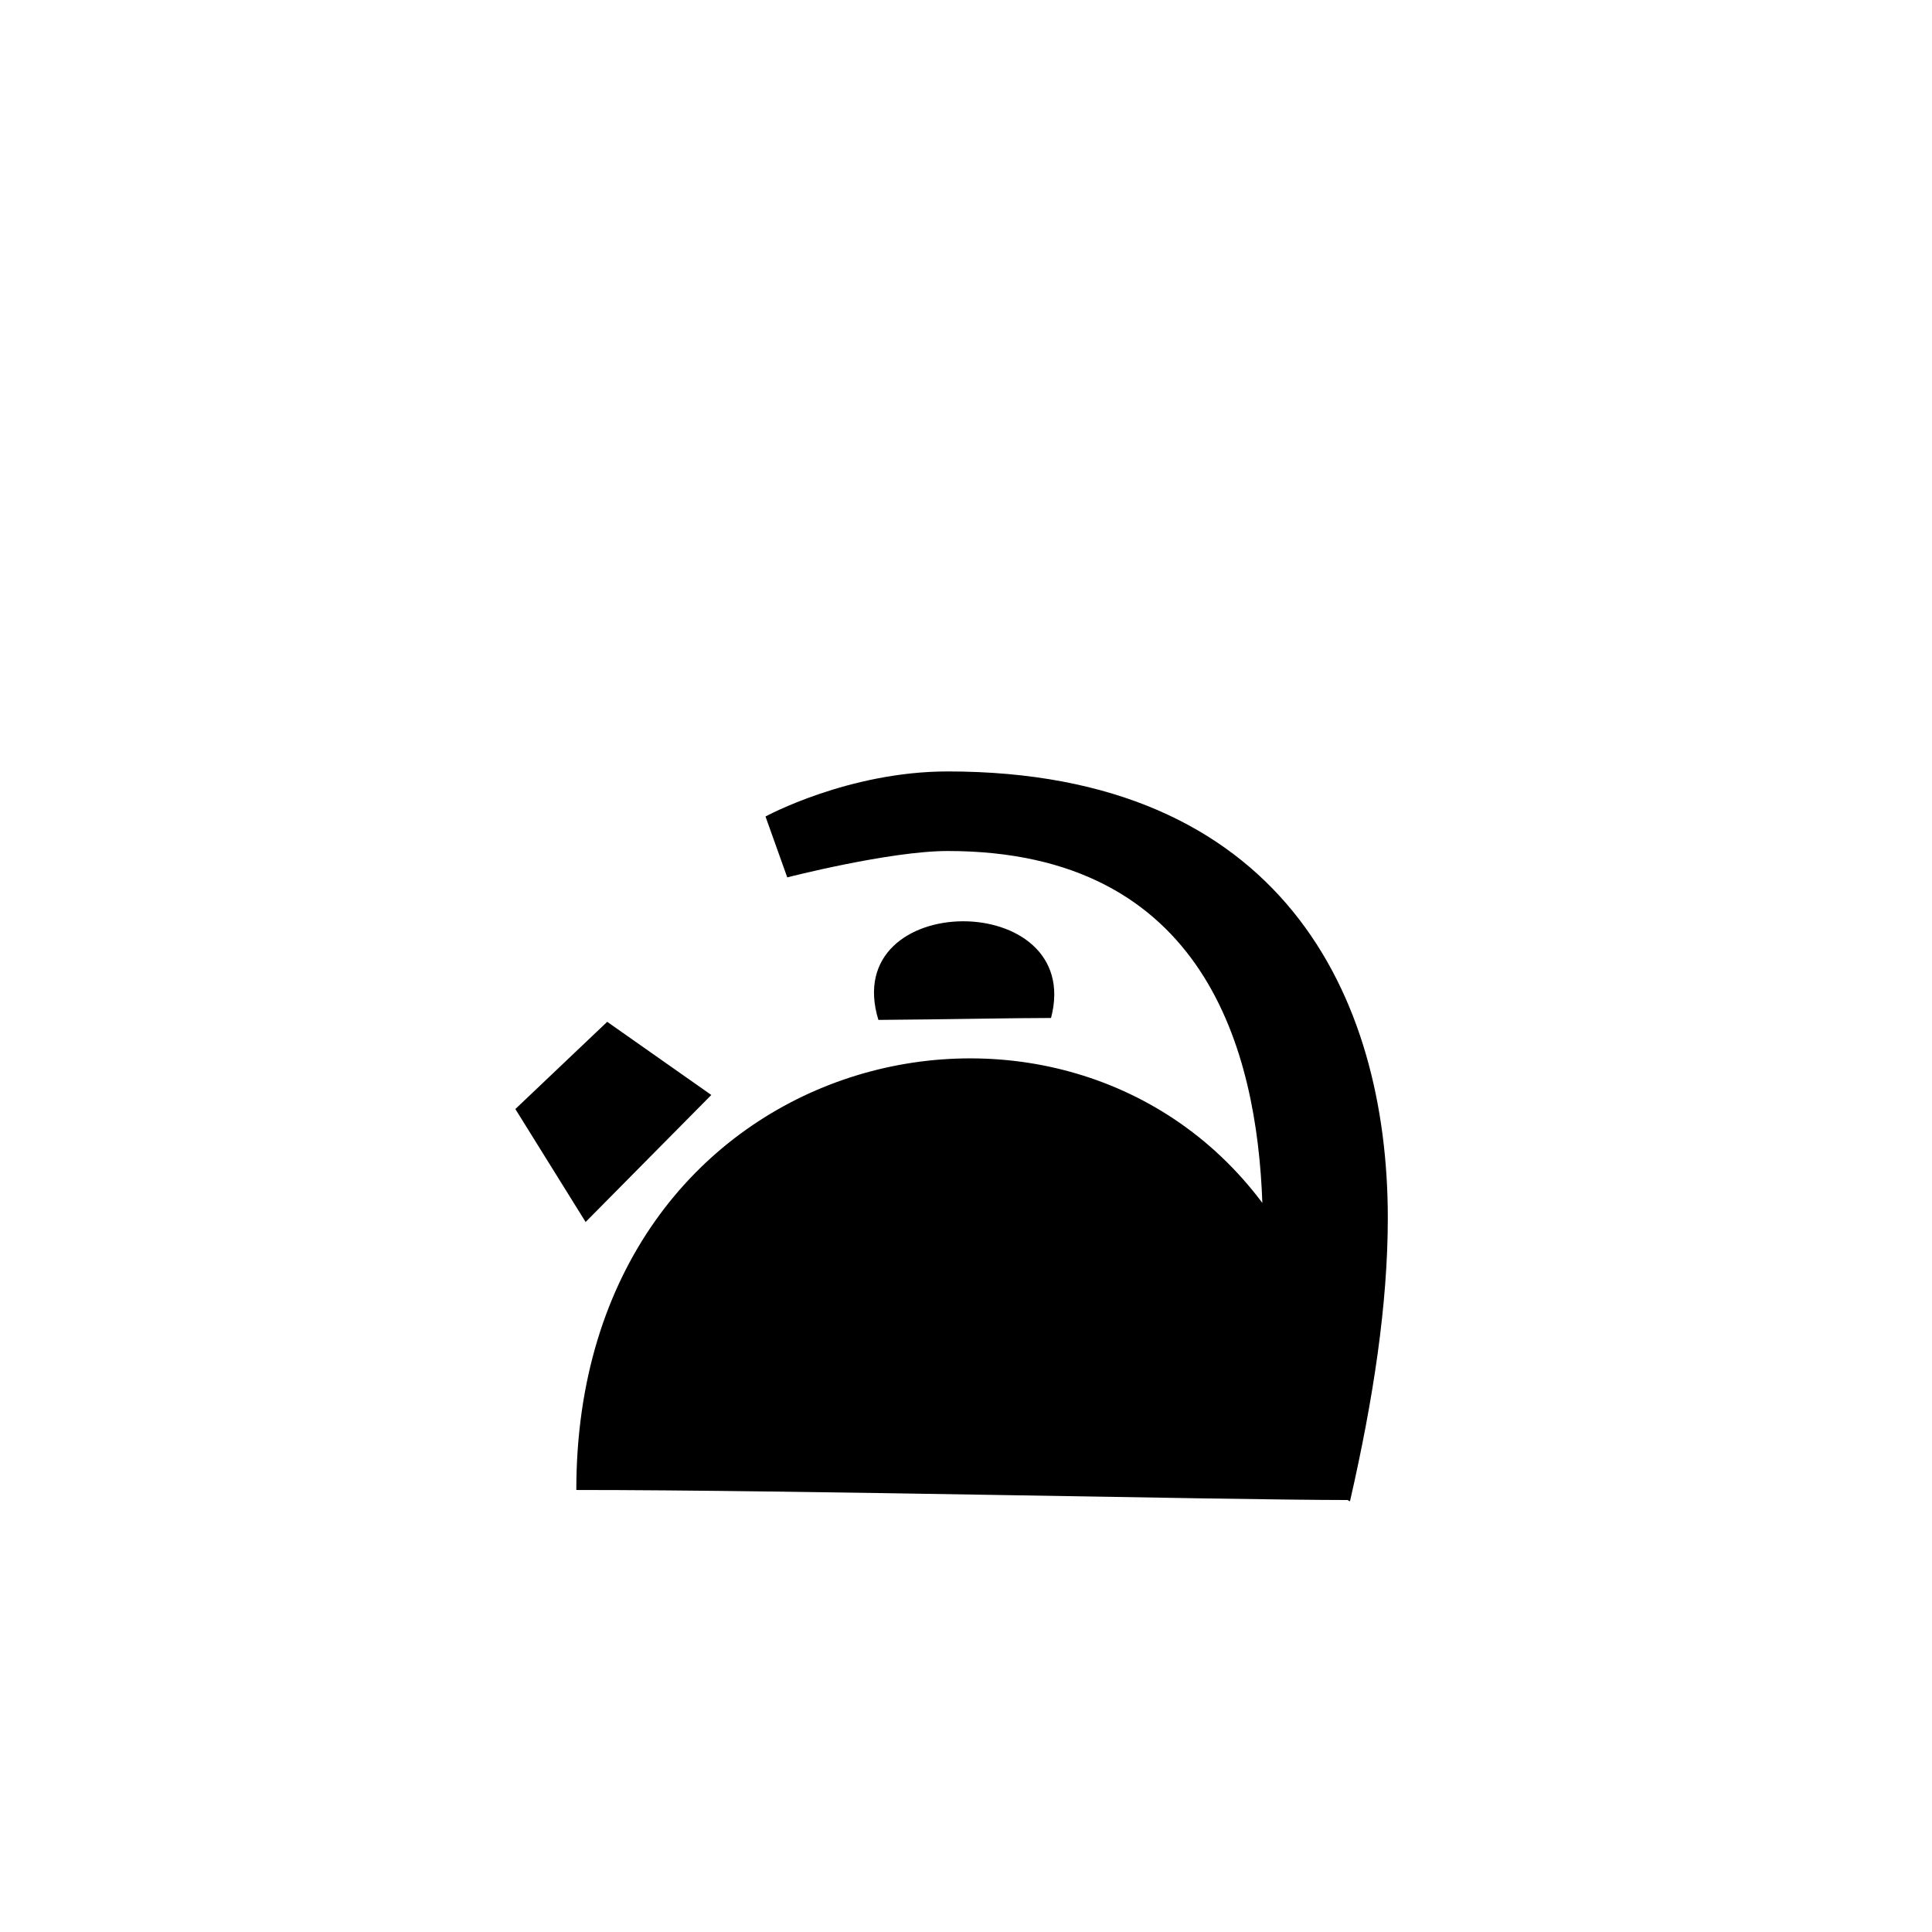
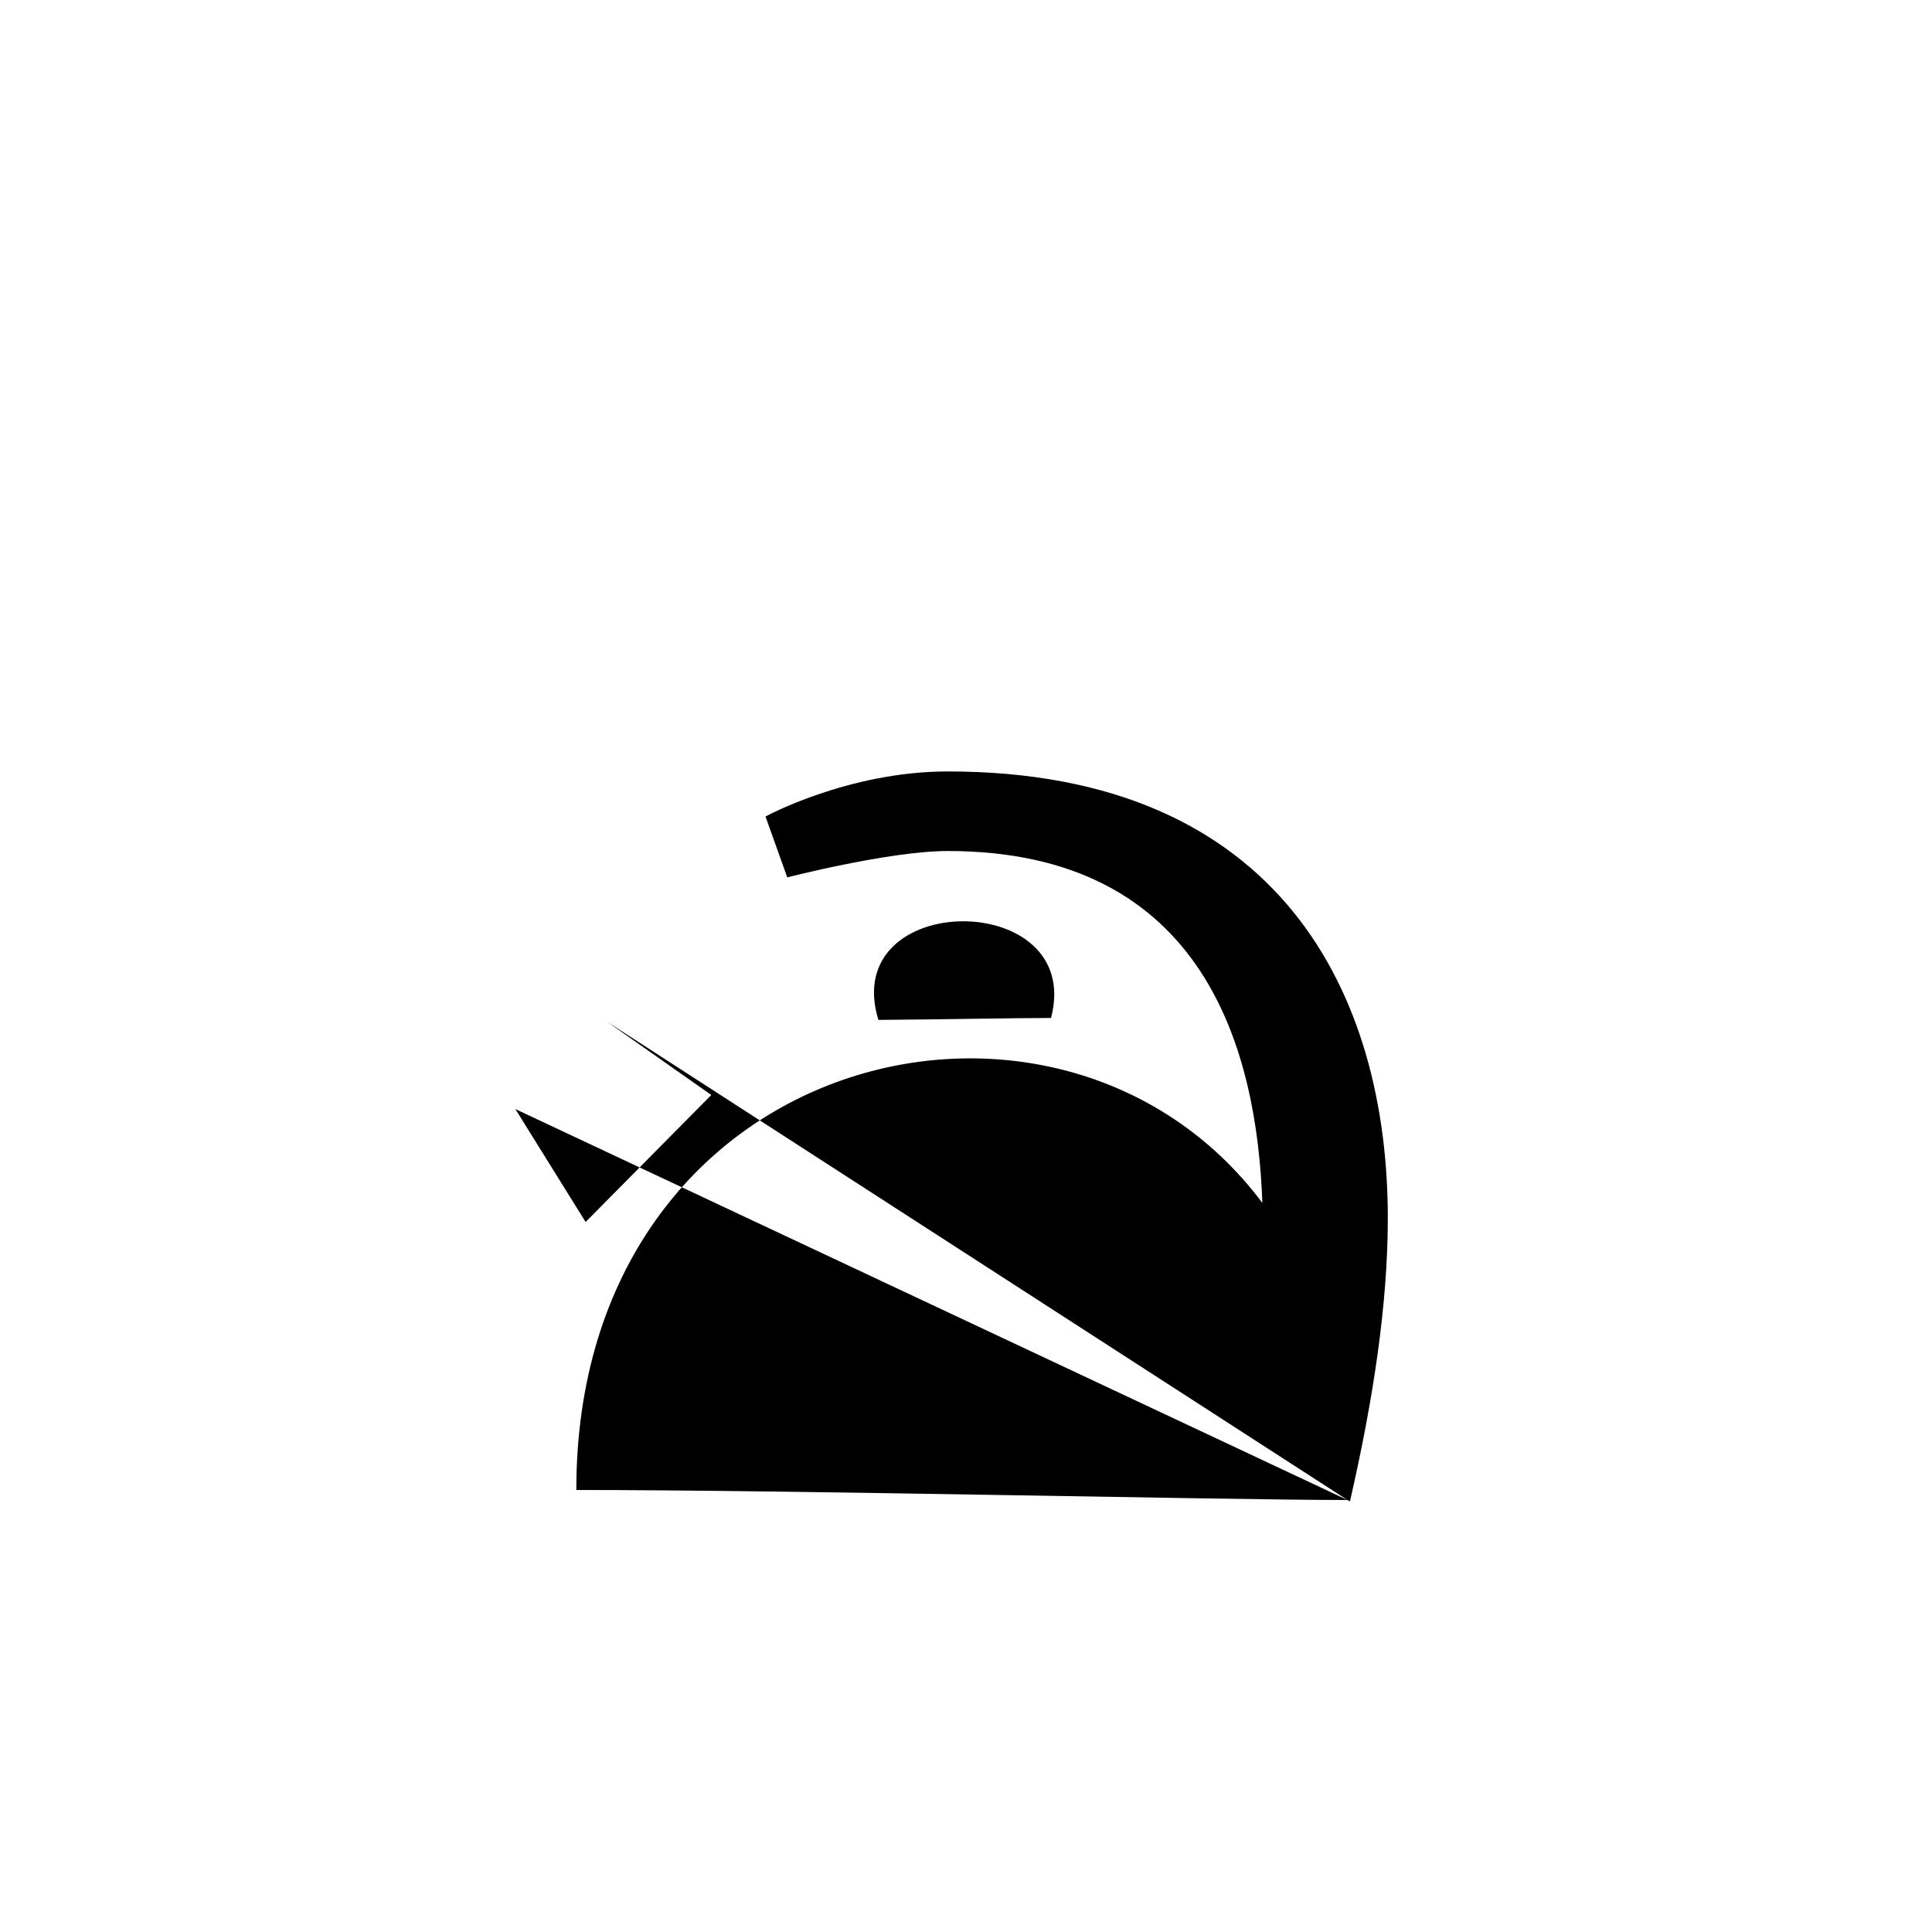
<svg xmlns="http://www.w3.org/2000/svg" width="800px" height="800px" viewBox="-20 0 190 190" fill="none">
-   <path fill-rule="evenodd" clip-rule="evenodd" d="M83.362 100.111C79.679 100.111 73.03 100.252 66.384 100.302C62.449 87.434 86.714 87.368 83.362 100.111ZM112.516 147.517C99.925 147.506 58.187 146.53 36.677 146.53C36.677 103.171 84.241 91.698 104.144 118.299C103.622 103.513 98.598 83.691 73.203 83.691C67.5 83.691 57.421 86.285 57.421 86.285L55.282 80.297C55.282 80.297 63.416 75.866 73.203 75.866C106.046 75.866 116.482 97.977 116.482 119.773C116.482 128.258 115.062 137.585 112.762 147.647C112.685 147.602 112.602 147.559 112.516 147.517ZM30.682 109.068L39.715 100.489L49.953 107.684L37.592 120.175L30.682 109.068Z" fill="#000000" />
+   <path fill-rule="evenodd" clip-rule="evenodd" d="M83.362 100.111C79.679 100.111 73.03 100.252 66.384 100.302C62.449 87.434 86.714 87.368 83.362 100.111ZM112.516 147.517C99.925 147.506 58.187 146.53 36.677 146.53C36.677 103.171 84.241 91.698 104.144 118.299C103.622 103.513 98.598 83.691 73.203 83.691C67.5 83.691 57.421 86.285 57.421 86.285L55.282 80.297C55.282 80.297 63.416 75.866 73.203 75.866C106.046 75.866 116.482 97.977 116.482 119.773C116.482 128.258 115.062 137.585 112.762 147.647C112.685 147.602 112.602 147.559 112.516 147.517ZL39.715 100.489L49.953 107.684L37.592 120.175L30.682 109.068Z" fill="#000000" />
</svg>